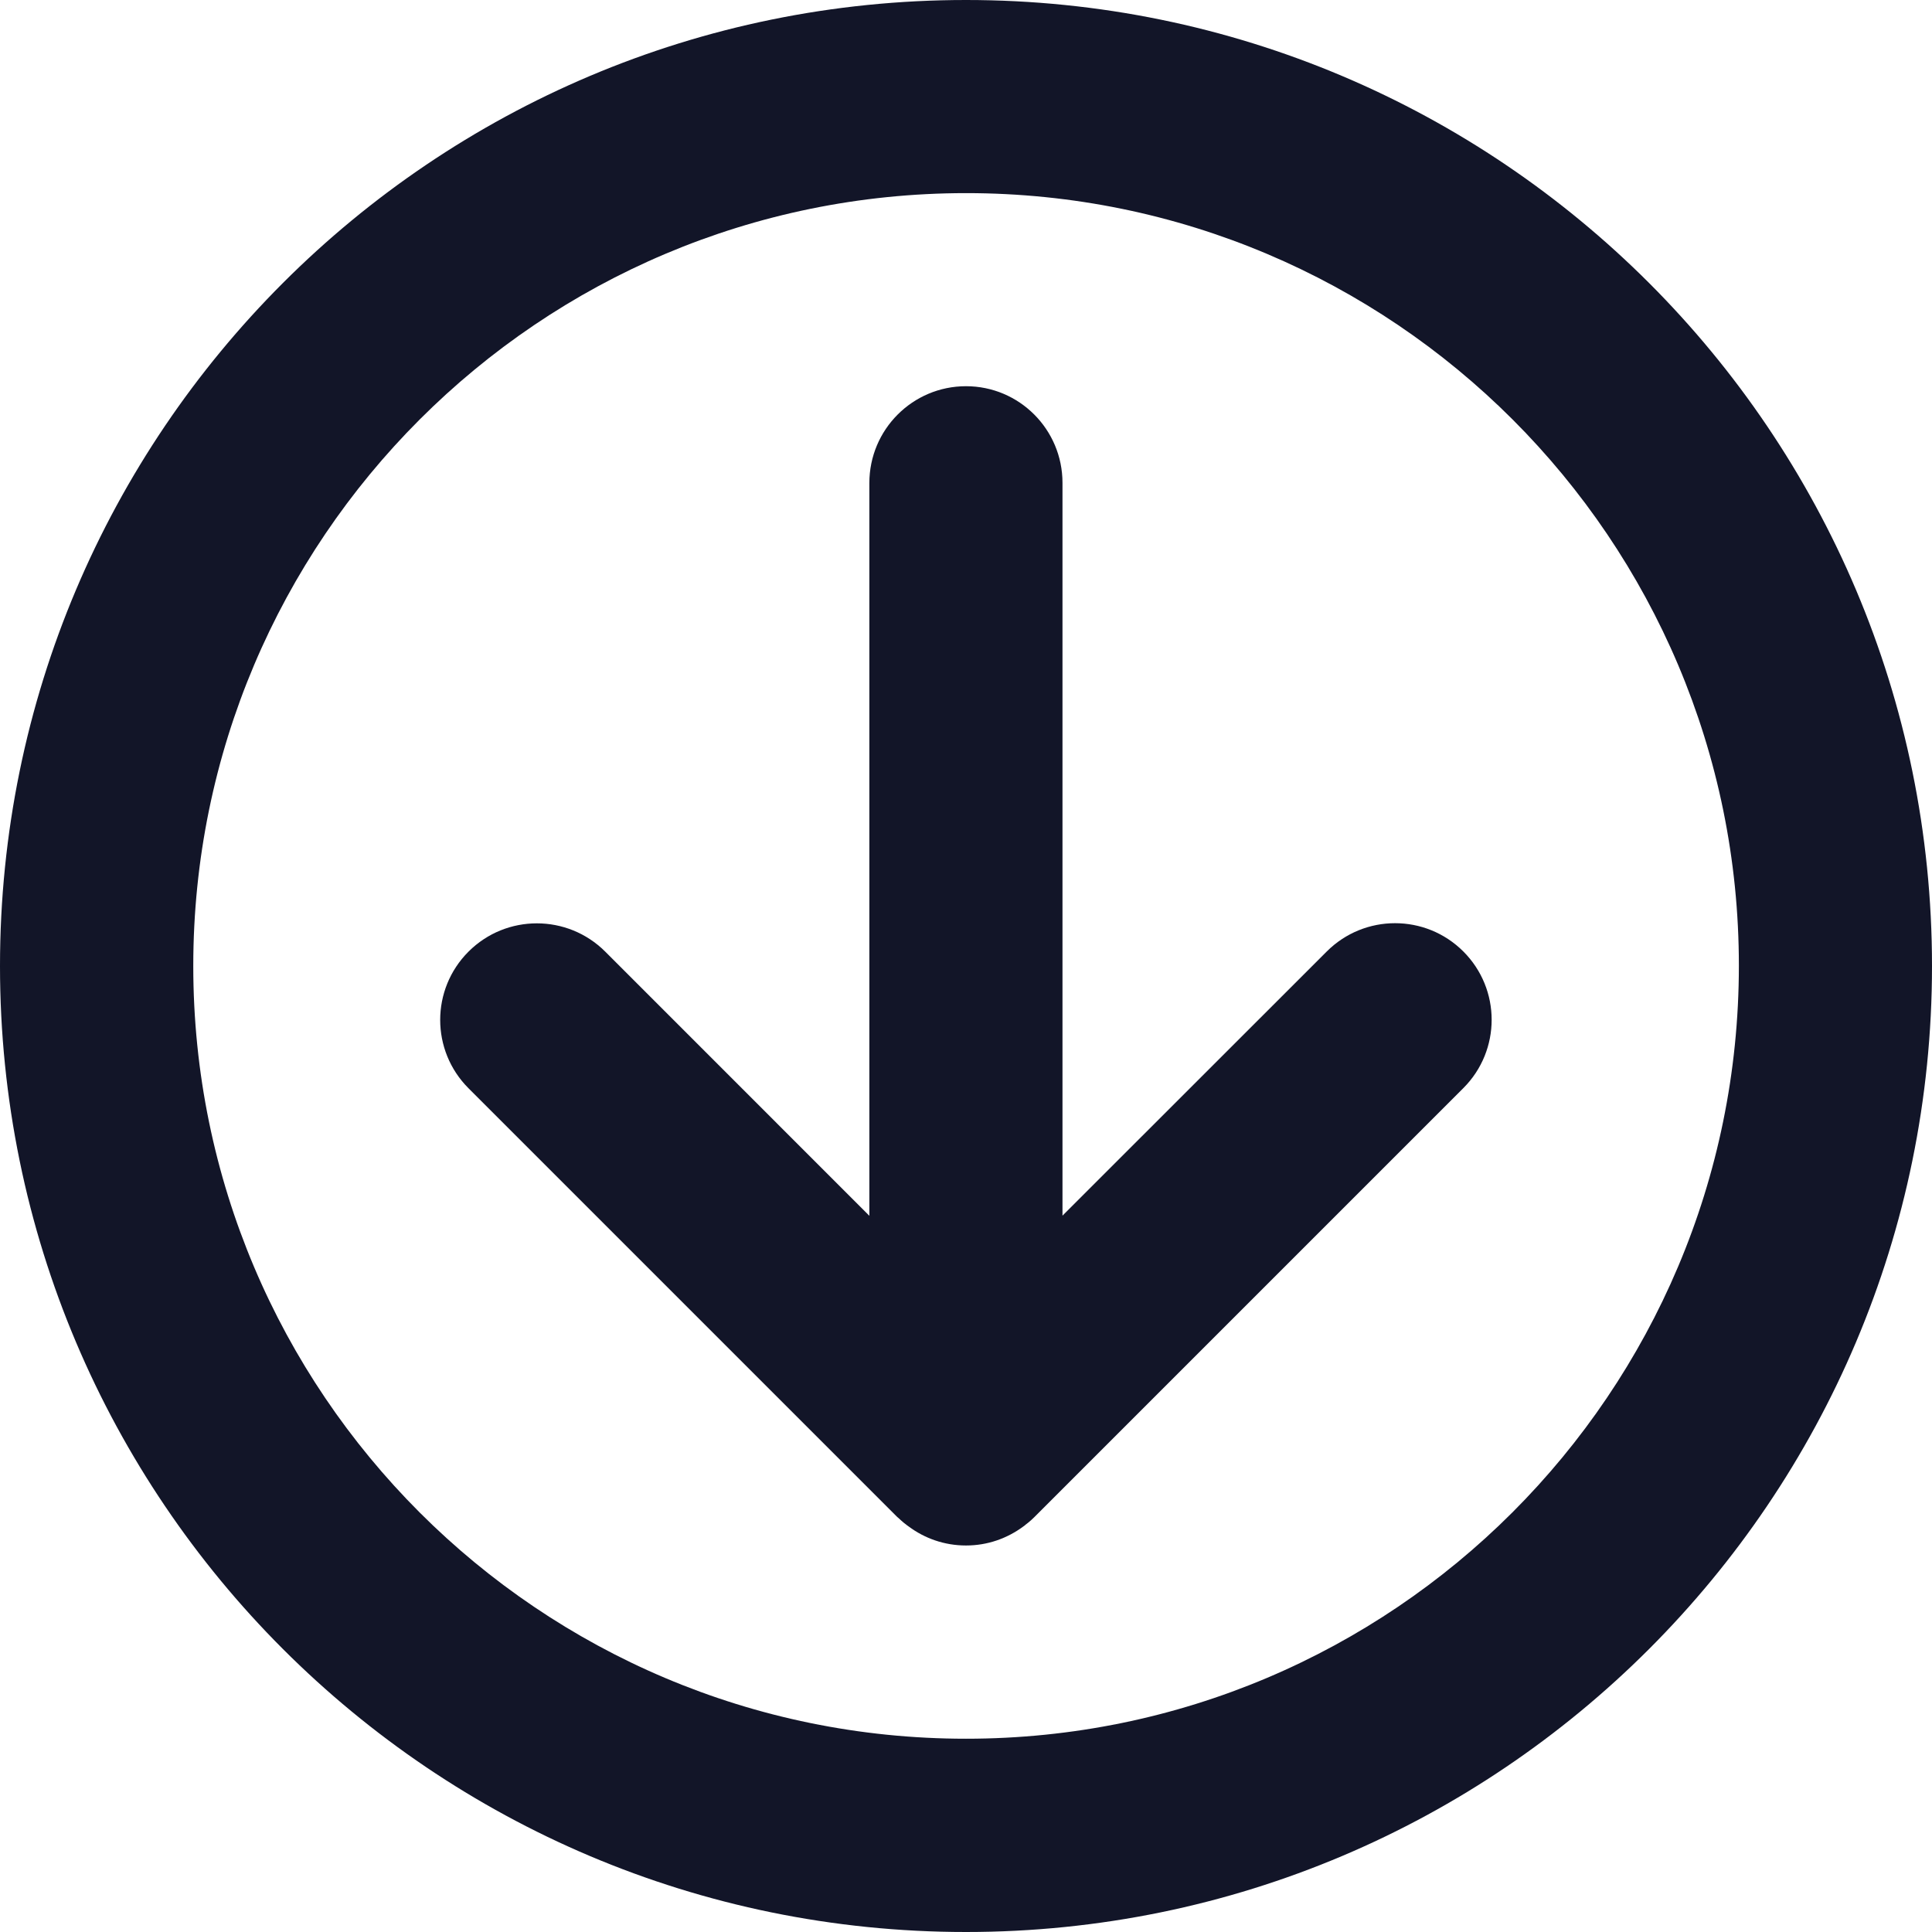
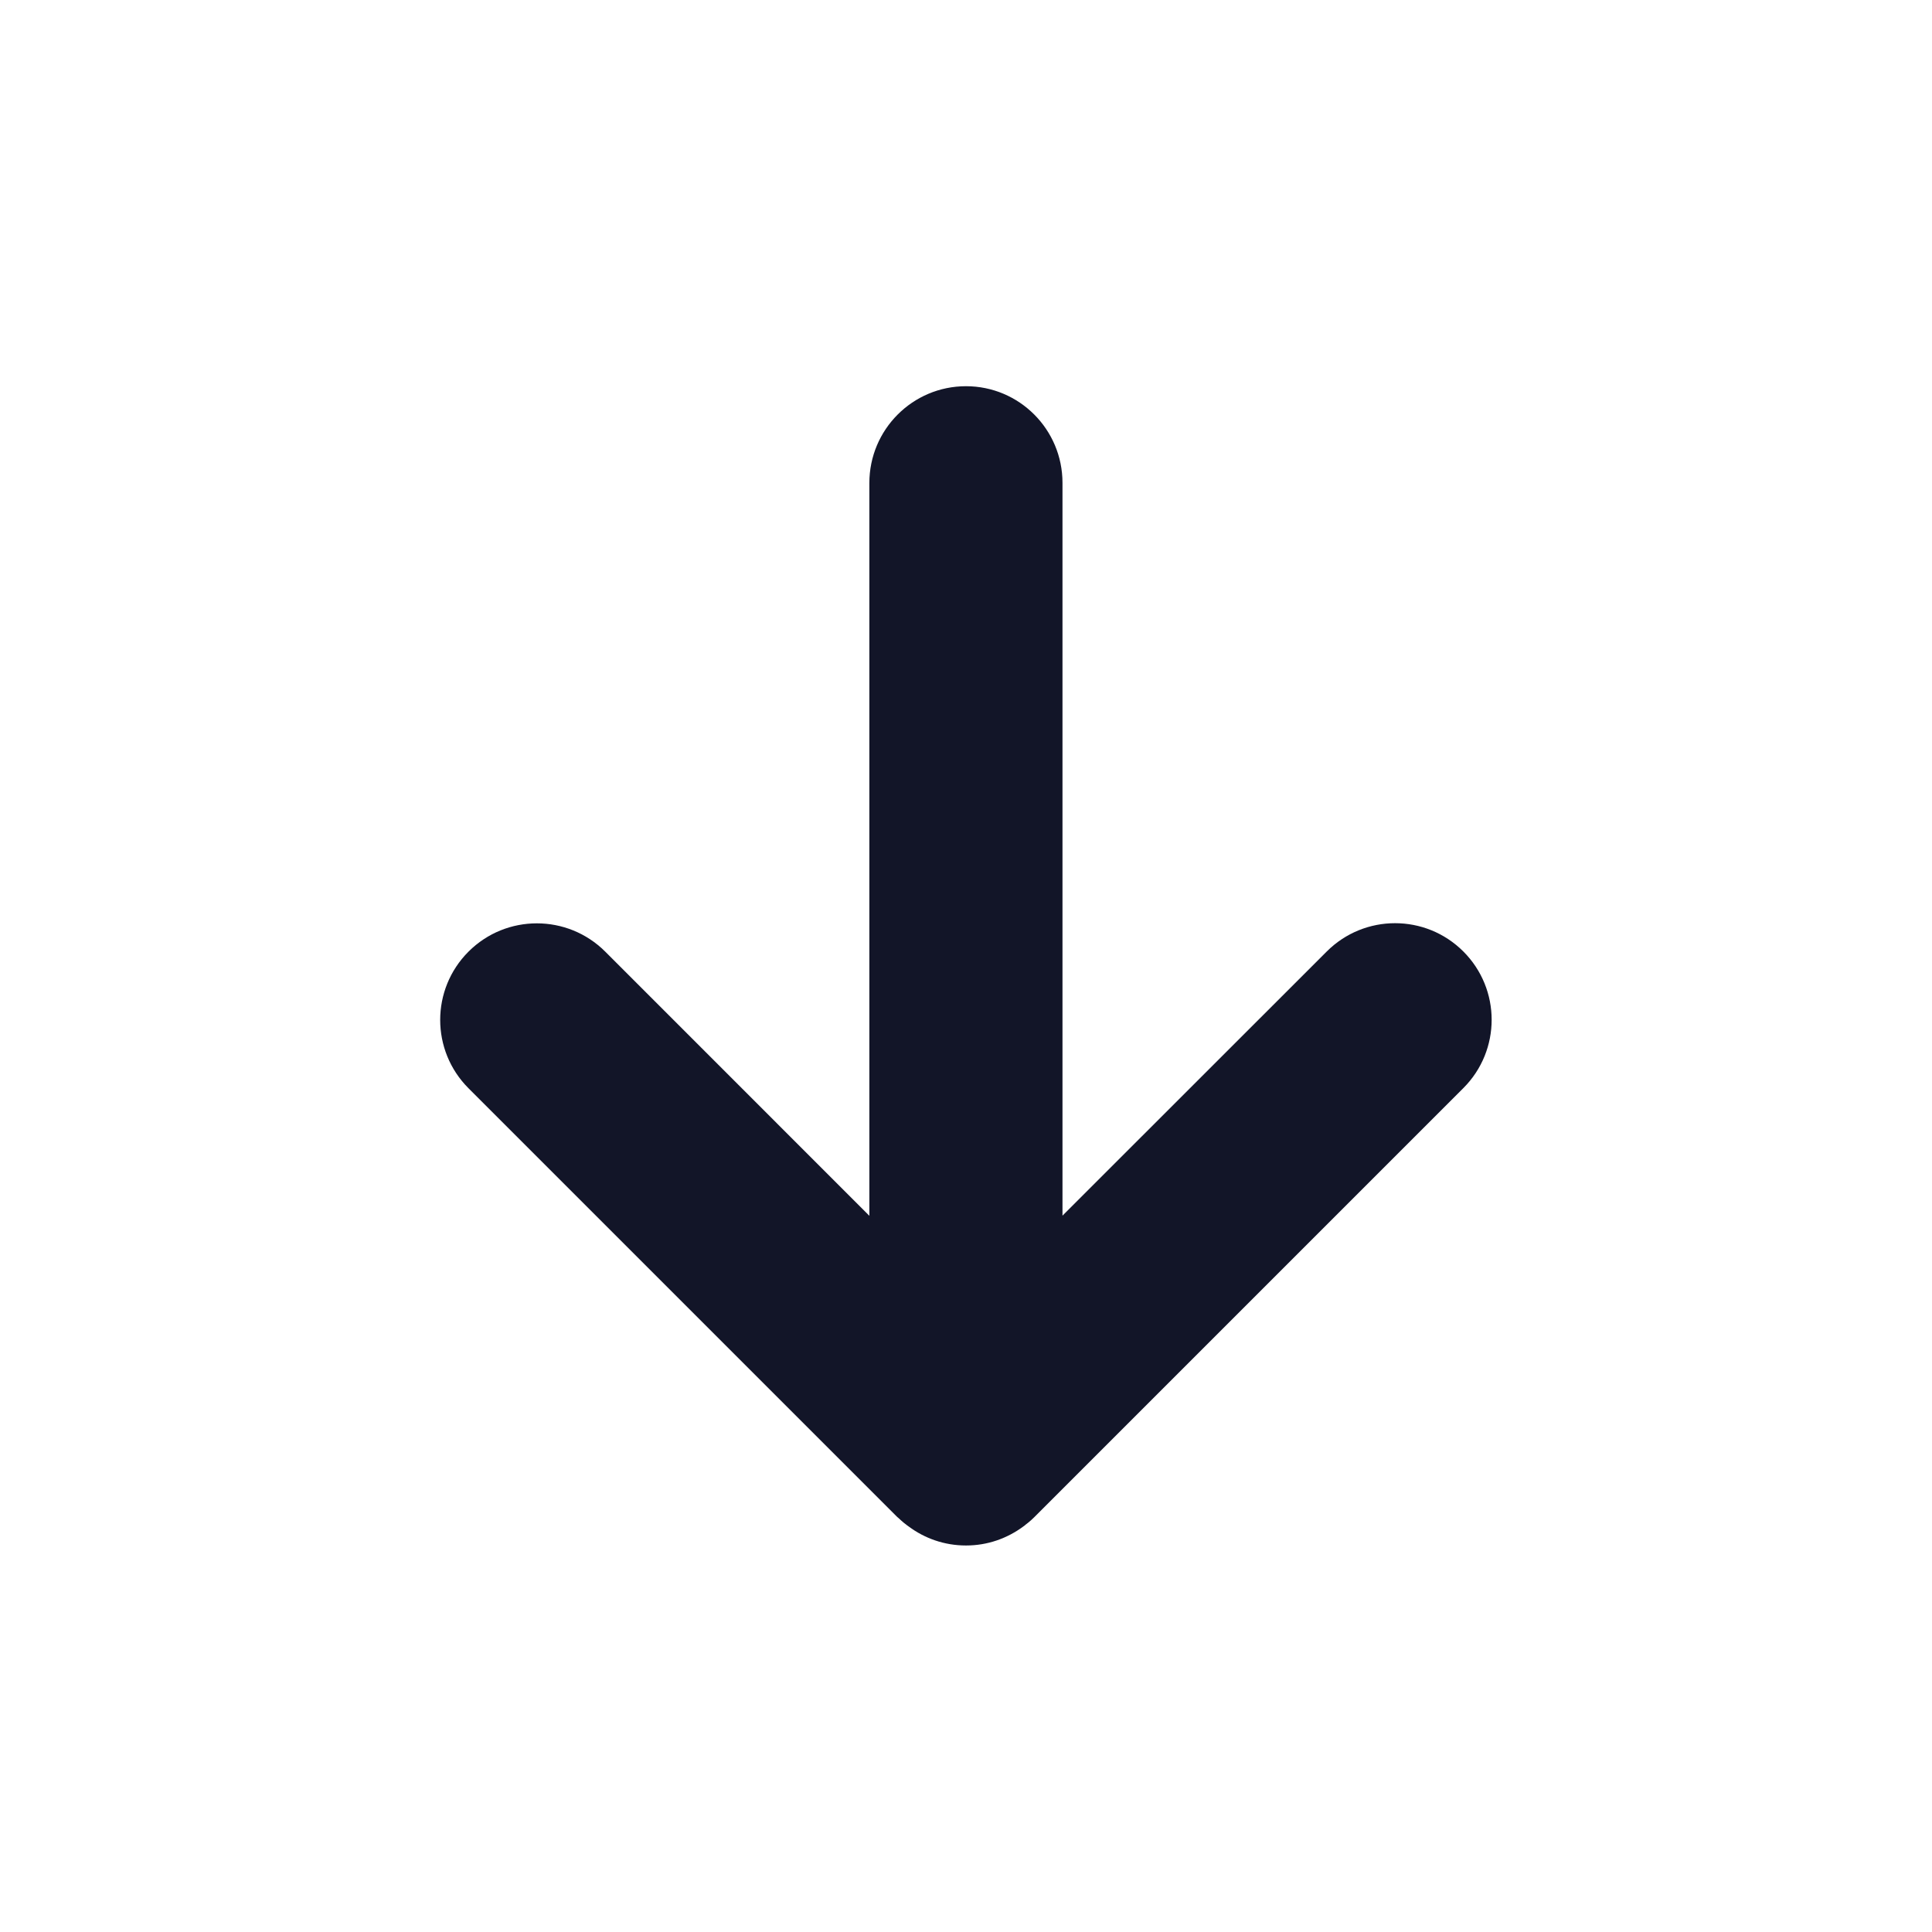
<svg xmlns="http://www.w3.org/2000/svg" version="1.1" id="Layer_1" x="0px" y="0px" viewBox="0 0 51 51" style="enable-background:new 0 0 51 51;" xml:space="preserve">
  <g>
    <path style="fill:#121528;" d="M23.699,40.055c0.051,0.05,0.106,0.097,0.156,0.14c0.028,0.024,0.059,0.047,0.086,0.067   c0.016,0.011,0.028,0.019,0.043,0.031c0.422,0.316,0.946,0.504,1.516,0.504s1.09-0.188,1.516-0.504   c0.019-0.012,0.039-0.027,0.054-0.043c0.024-0.02,0.047-0.035,0.071-0.055c0.054-0.043,0.105-0.09,0.16-0.144l11.328-11.328   c0.996-0.996,0.996-2.61,0-3.606c-0.996-0.996-2.609-0.996-3.606,0l-6.976,6.973V12.746c0-1.41-1.141-2.551-2.547-2.551   c-1.41,0-2.551,1.145-2.551,2.555v19.344l-6.972-6.973c-0.997-0.996-2.614-0.996-3.61,0c-0.996,0.996-0.996,2.609,0,3.606   l11.328,11.328C23.695,40.051,23.695,40.055,23.699,40.055z" />
-     <path style="fill:#121528;" d="M25.5,45.898c-11.266,0-20.398-9.132-20.398-20.398S14.238,5.098,25.504,5.098   s20.402,9.136,20.398,20.398C45.898,36.766,36.766,45.898,25.5,45.898z M25.5,0C11.418,0,0,11.418,0,25.5S11.418,51,25.5,51   S51,39.582,51,25.5S39.582,0,25.5,0z" />
  </g>
</svg>